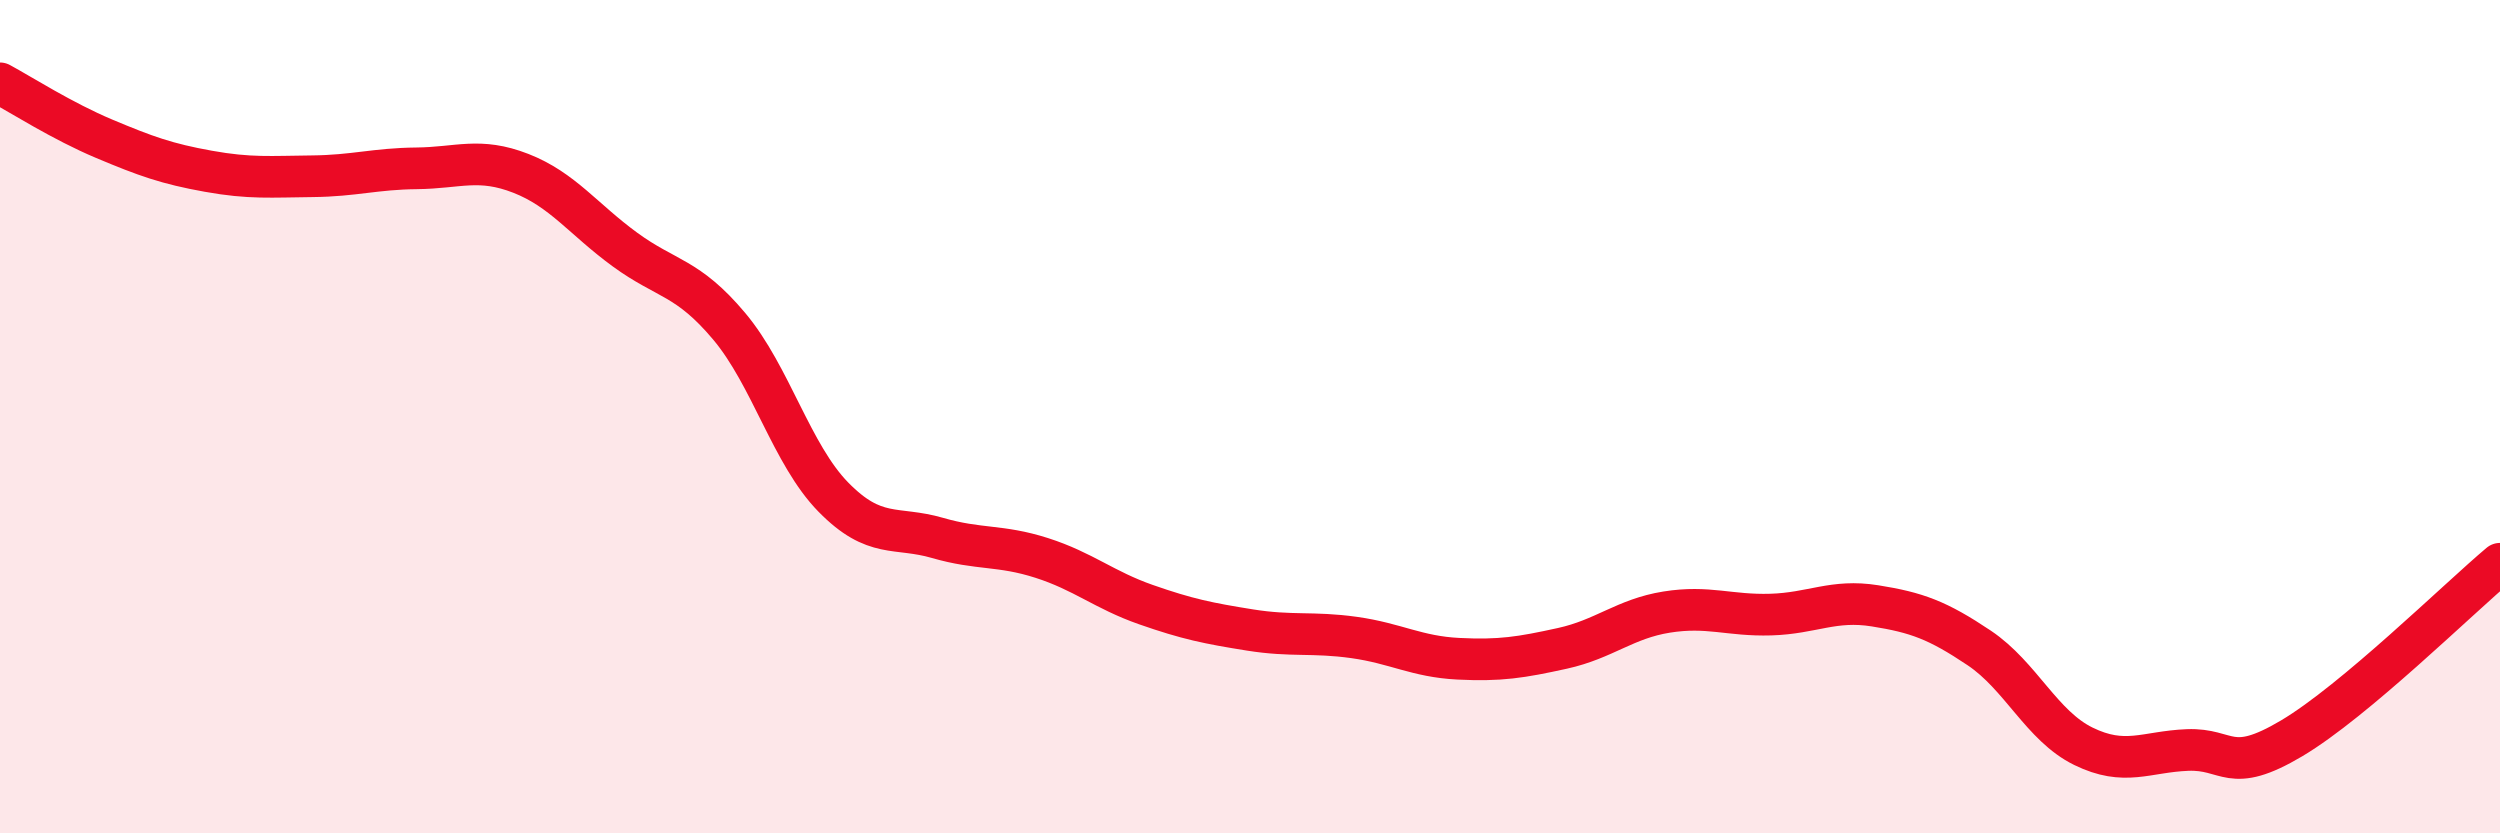
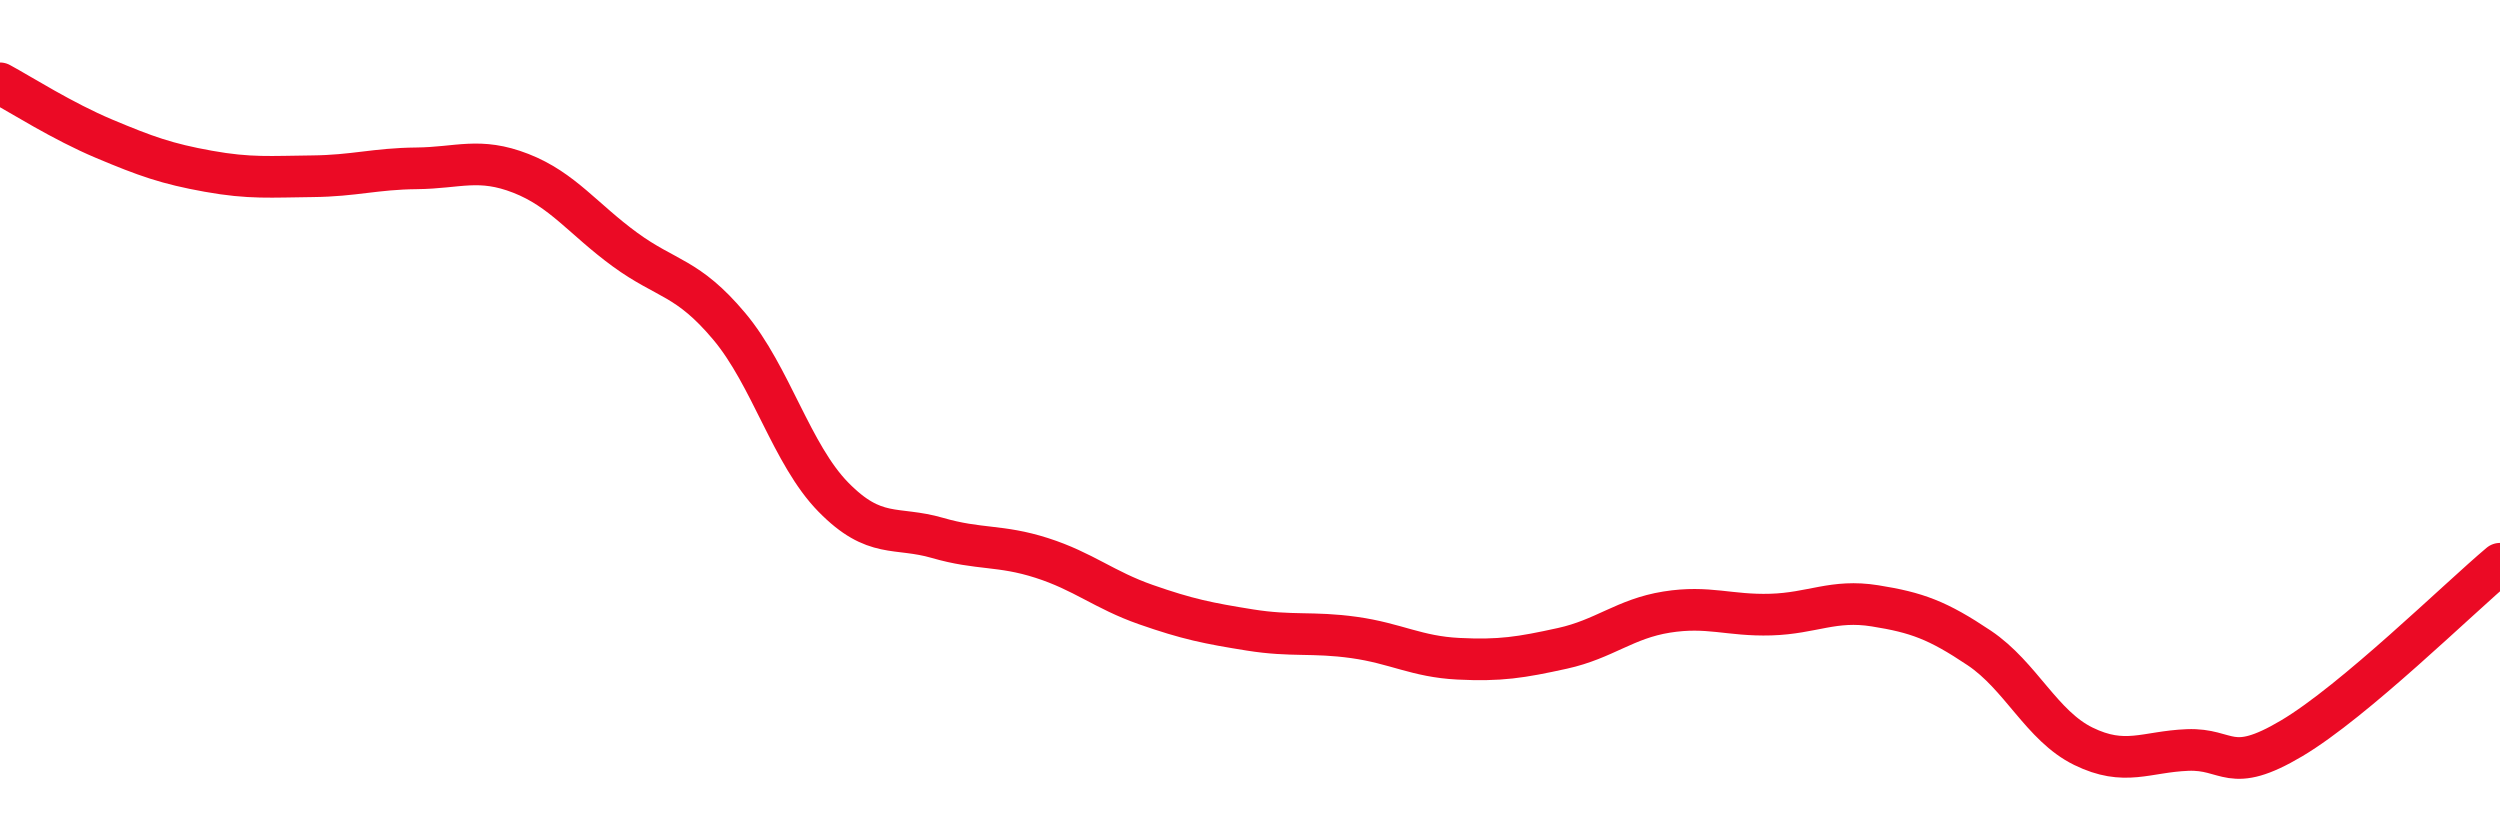
<svg xmlns="http://www.w3.org/2000/svg" width="60" height="20" viewBox="0 0 60 20">
-   <path d="M 0,2 C 0.5,2.27 1.5,2.91 2.5,3.33 C 3.5,3.75 4,3.93 5,4.11 C 6,4.29 6.5,4.24 7.5,4.23 C 8.5,4.22 9,4.05 10,4.04 C 11,4.03 11.5,3.77 12.5,4.16 C 13.5,4.55 14,5.26 15,5.99 C 16,6.72 16.5,6.64 17.5,7.83 C 18.5,9.02 19,10.91 20,11.93 C 21,12.95 21.5,12.62 22.5,12.91 C 23.5,13.2 24,13.07 25,13.39 C 26,13.71 26.5,14.16 27.5,14.51 C 28.5,14.86 29,14.96 30,15.12 C 31,15.28 31.5,15.16 32.5,15.3 C 33.5,15.44 34,15.76 35,15.81 C 36,15.86 36.5,15.78 37.5,15.56 C 38.5,15.34 39,14.85 40,14.69 C 41,14.53 41.5,14.78 42.5,14.75 C 43.5,14.72 44,14.38 45,14.54 C 46,14.7 46.5,14.88 47.5,15.55 C 48.5,16.22 49,17.42 50,17.91 C 51,18.4 51.5,18.04 52.5,18 C 53.5,17.96 53.5,18.61 55,17.72 C 56.5,16.83 59,14.37 60,13.53L60 20L0 20Z" fill="#EB0A25" opacity="0.1" stroke-linecap="round" stroke-linejoin="round" />
  <path d="M 0,2 C 0.5,2.27 1.5,2.91 2.5,3.33 C 3.5,3.75 4,3.93 5,4.11 C 6,4.29 6.5,4.24 7.5,4.23 C 8.5,4.22 9,4.05 10,4.04 C 11,4.03 11.5,3.77 12.5,4.16 C 13.5,4.55 14,5.26 15,5.99 C 16,6.72 16.5,6.64 17.5,7.83 C 18.5,9.02 19,10.91 20,11.93 C 21,12.95 21.5,12.62 22.5,12.91 C 23.5,13.2 24,13.07 25,13.39 C 26,13.71 26.5,14.16 27.5,14.51 C 28.5,14.86 29,14.96 30,15.12 C 31,15.28 31.5,15.16 32.5,15.3 C 33.5,15.44 34,15.76 35,15.81 C 36,15.86 36.5,15.78 37.5,15.56 C 38.5,15.34 39,14.85 40,14.69 C 41,14.53 41.5,14.78 42.5,14.75 C 43.5,14.72 44,14.38 45,14.54 C 46,14.7 46.5,14.88 47.5,15.55 C 48.5,16.22 49,17.42 50,17.91 C 51,18.4 51.5,18.04 52.5,18 C 53.5,17.96 53.5,18.61 55,17.72 C 56.5,16.83 59,14.37 60,13.53" stroke="#EB0A25" stroke-width="1" fill="none" stroke-linecap="round" stroke-linejoin="round" />
</svg>